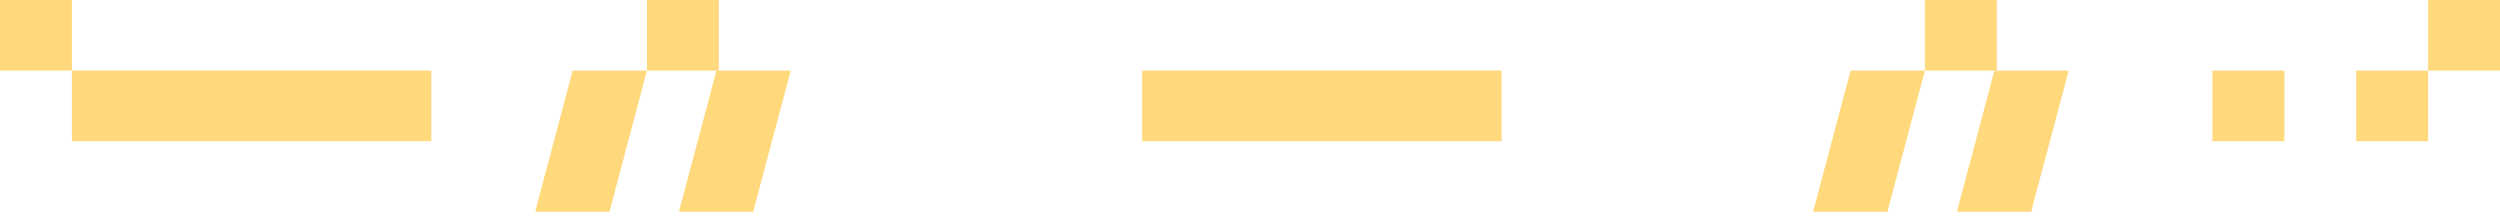
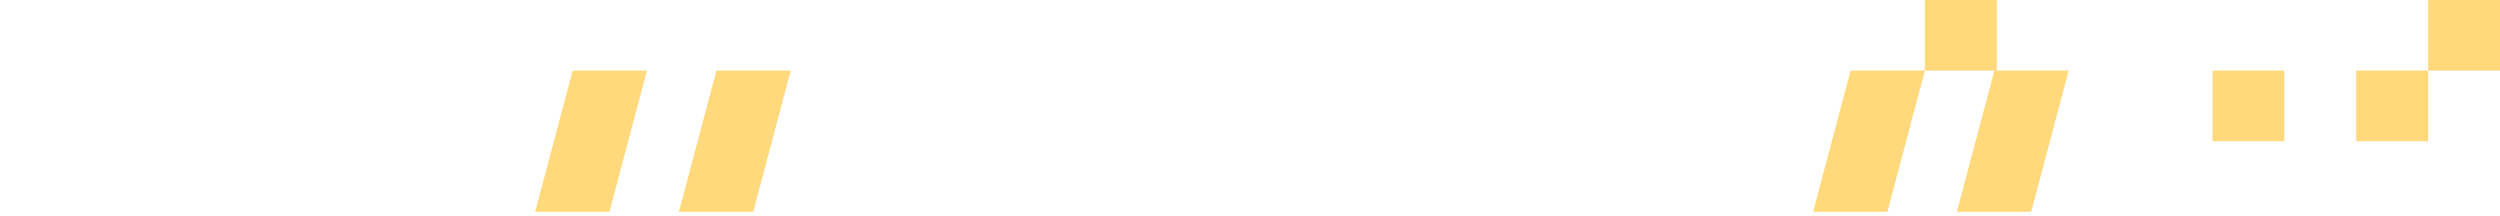
<svg xmlns="http://www.w3.org/2000/svg" width="313" height="27" viewBox="0 0 313 27" fill="none">
-   <path d="M67 26.516L76.302 26.516L81 8.839L71.698 8.839L67 26.516Z" fill="#FFD97C" />
+   <path d="M67 26.516L76.302 26.516L81 8.839L71.698 8.839Z" fill="#FFD97C" />
  <path d="M227 26.516L236.302 26.516L241 8.839L231.698 8.839L227 26.516Z" fill="#FFD97C" />
  <path d="M85 26.516L94.302 26.516L99 8.839L89.698 8.839L85 26.516Z" fill="#FFD97C" />
  <path d="M245 26.516L254.302 26.516L259 8.839L249.698 8.839L245 26.516Z" fill="#FFD97C" />
-   <rect x="9" y="8.839" width="45" height="8.839" fill="#FFD97C" />
-   <rect x="143" y="8.839" width="45" height="8.839" fill="#FFD97C" />
-   <rect x="90" y="8.839" width="9" height="8.839" transform="rotate(180 90 8.839)" fill="#FFD97C" />
  <rect x="250" y="8.839" width="9" height="8.839" transform="rotate(180 250 8.839)" fill="#FFD97C" />
  <rect x="286" y="17.677" width="9" height="8.839" transform="rotate(180 286 17.677)" fill="#FFD97C" />
  <rect x="304" y="17.677" width="9" height="8.839" transform="rotate(180 304 17.677)" fill="#FFD97C" />
  <rect x="313" y="8.839" width="9" height="8.839" transform="rotate(180 313 8.839)" fill="#FFD97C" />
-   <rect x="9" y="8.839" width="9" height="8.839" transform="rotate(180 9 8.839)" fill="#FFD97C" />
</svg>